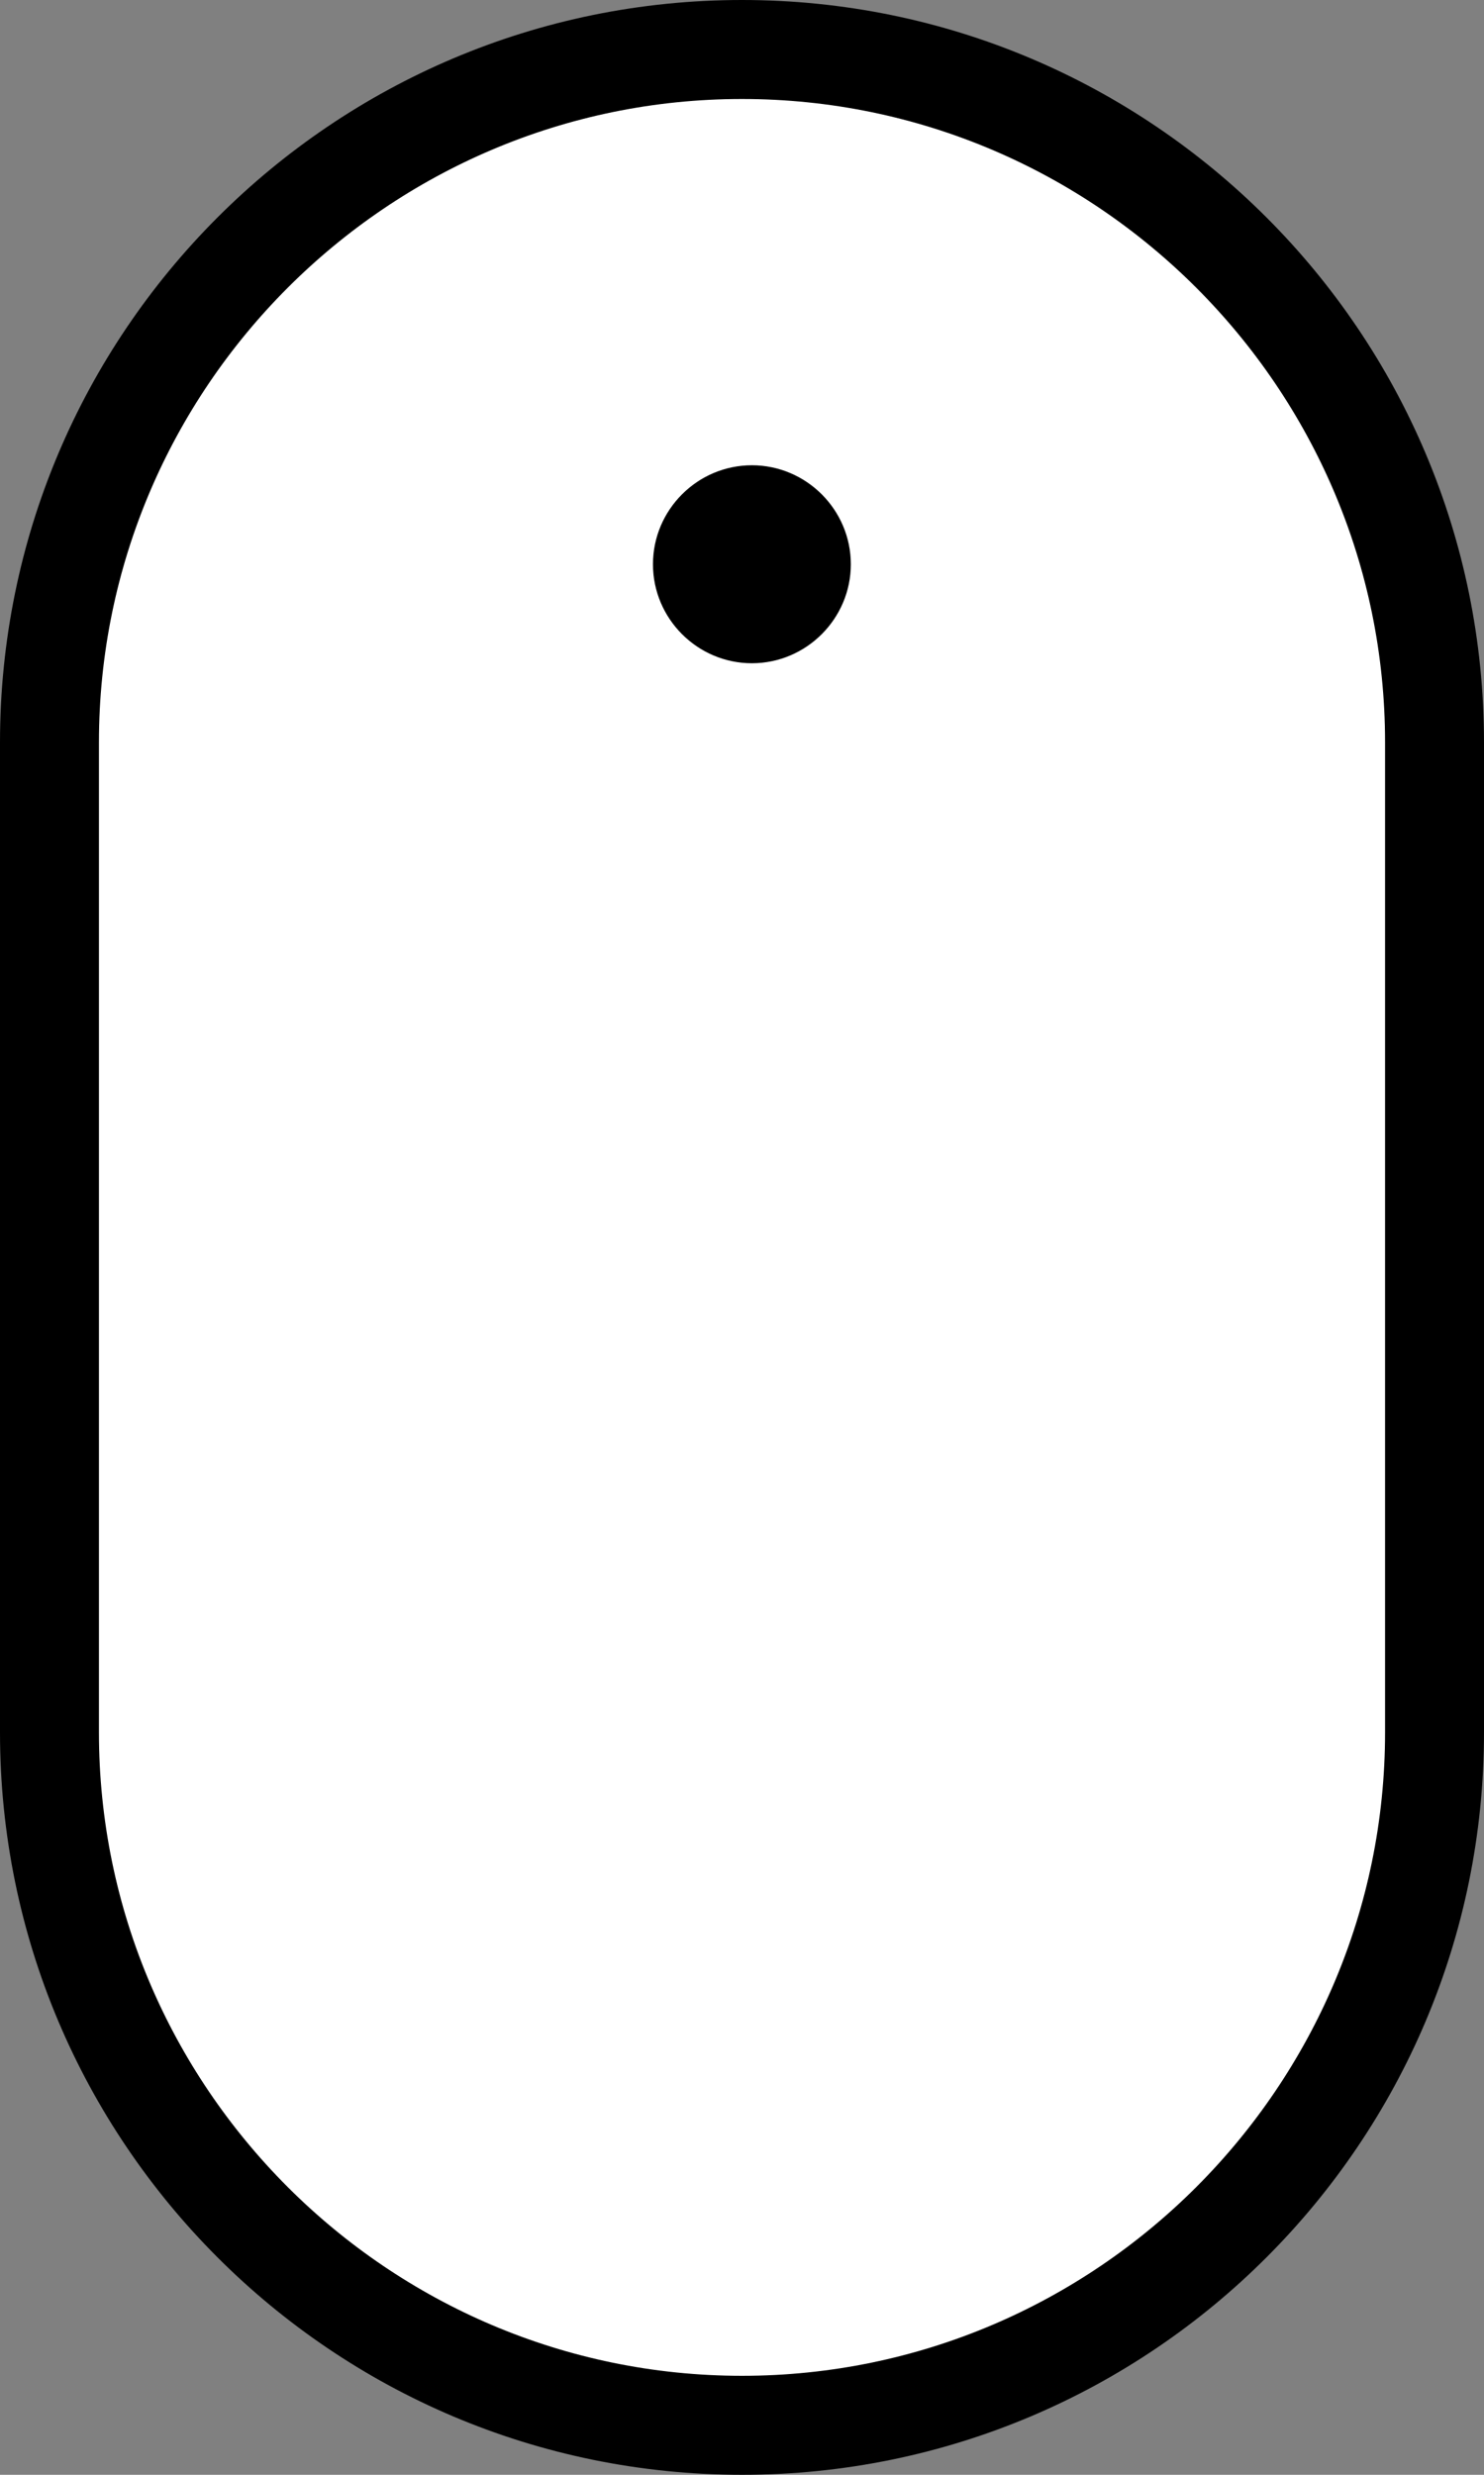
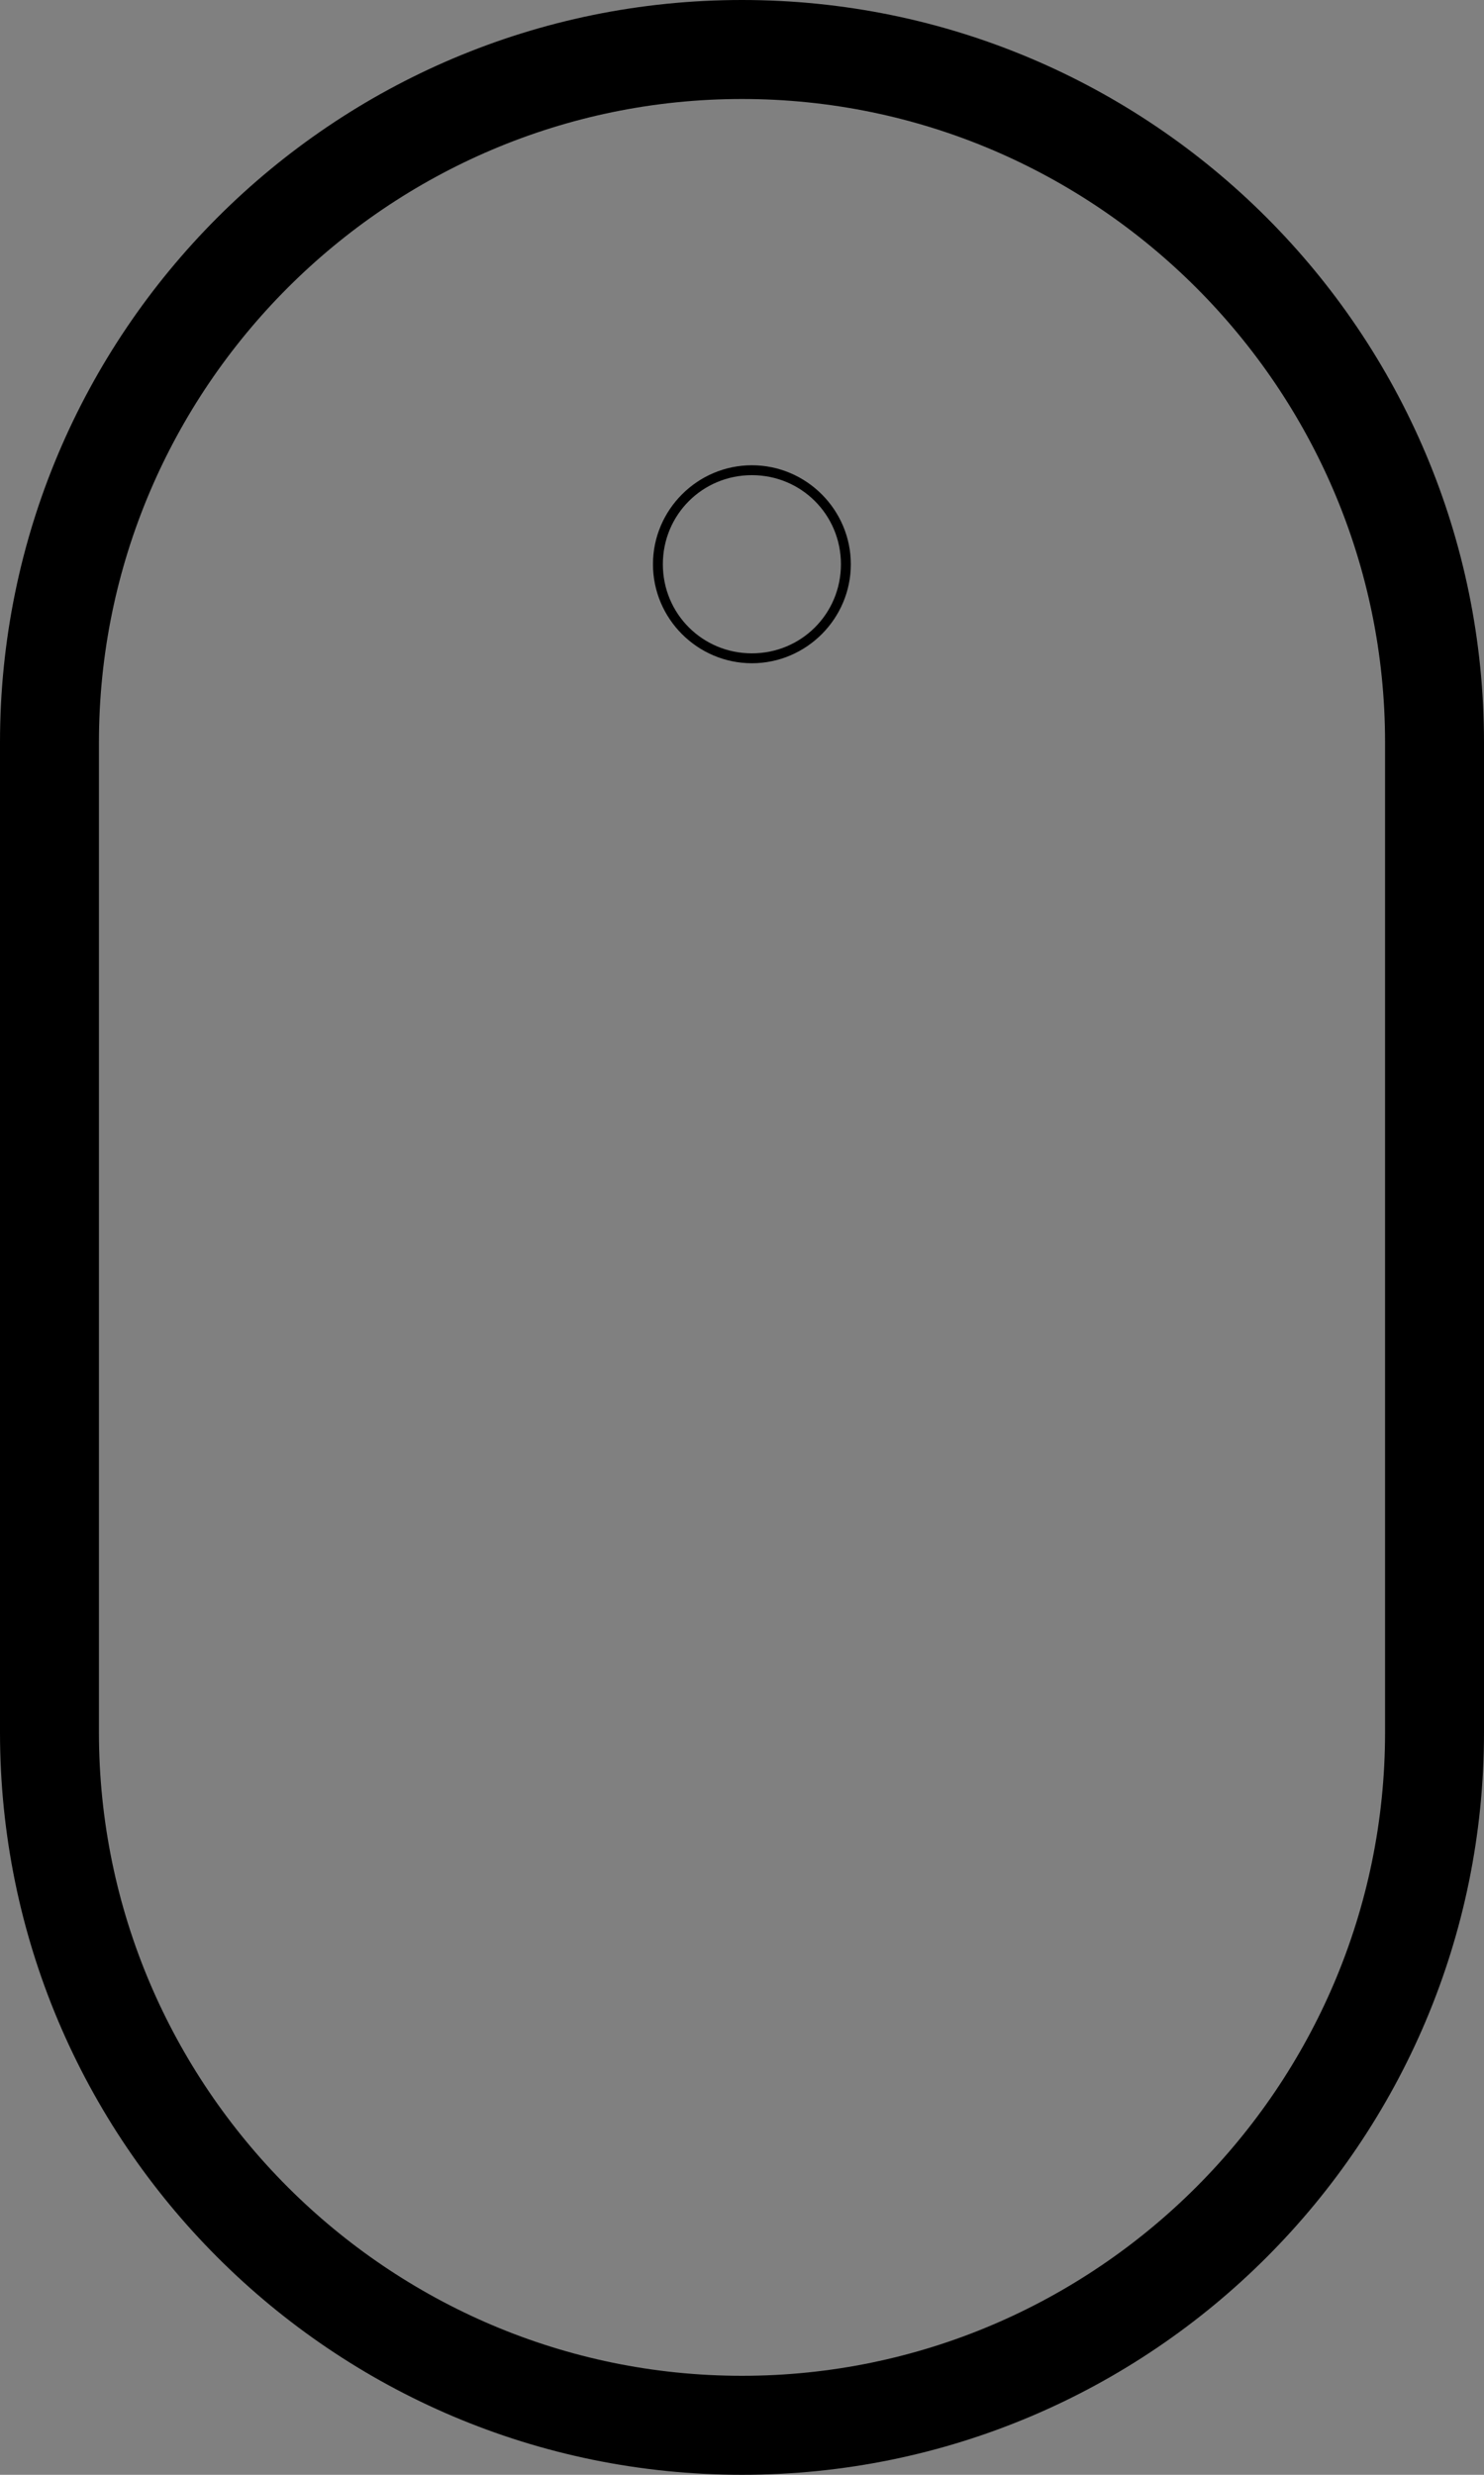
<svg xmlns="http://www.w3.org/2000/svg" version="1.1" id="Layer_1" x="0px" y="0px" viewBox="0 0 150 250" style="enable-background:new 0 0 150 250;" xml:space="preserve">
  <rect x="0" y="0" width="150" height="250" fill="#808080" stroke="none" />
  <style type="text/css">
	.st0{fill:#FFFFFF;}
	.st1{stroke:#000000;stroke-miterlimit:10;}
</style>
  <g>
-     <path class="st0" d="M75,245c-38.6,0-70-31.4-70-70V75C5,36.4,36.4,5,75,5s70,31.4,70,70v100C145,213.6,113.6,245,75,245z" />
    <path d="M75,10c35.8,0,65,29.2,65,65v100c0,35.8-29.2,65-65,65c-35.8,0-65-29.2-65-65V75C10,39.2,39.2,10,75,10 M75,0L75,0   C33.6,0,0,33.6,0,75v100c0,41.4,33.6,75,75,75h0c41.4,0,75-33.6,75-75V75C150,33.6,116.4,0,75,0L75,0z" />
  </g>
  <g>
-     <circle cx="76" cy="57" r="9.5" />
    <animate attributeName="fill" values="white;black;black;black;black;white" dur="2s" repeatCount="indefinite" />
    <animateMotion dur="2s" repeatCount="indefinite" path="M0,0c-0.3,23,0.3,113,0,136" />
    <path d="M76,48c5,0,9,4,9,9s-4,9-9,9s-9-4-9-9S71,48,76,48 M76,47c-5.5,0-10,4.5-10,10s4.5,10,10,10s10-4.5,10-10S81.5,47,76,47   L76,47z" />
  </g>
</svg>